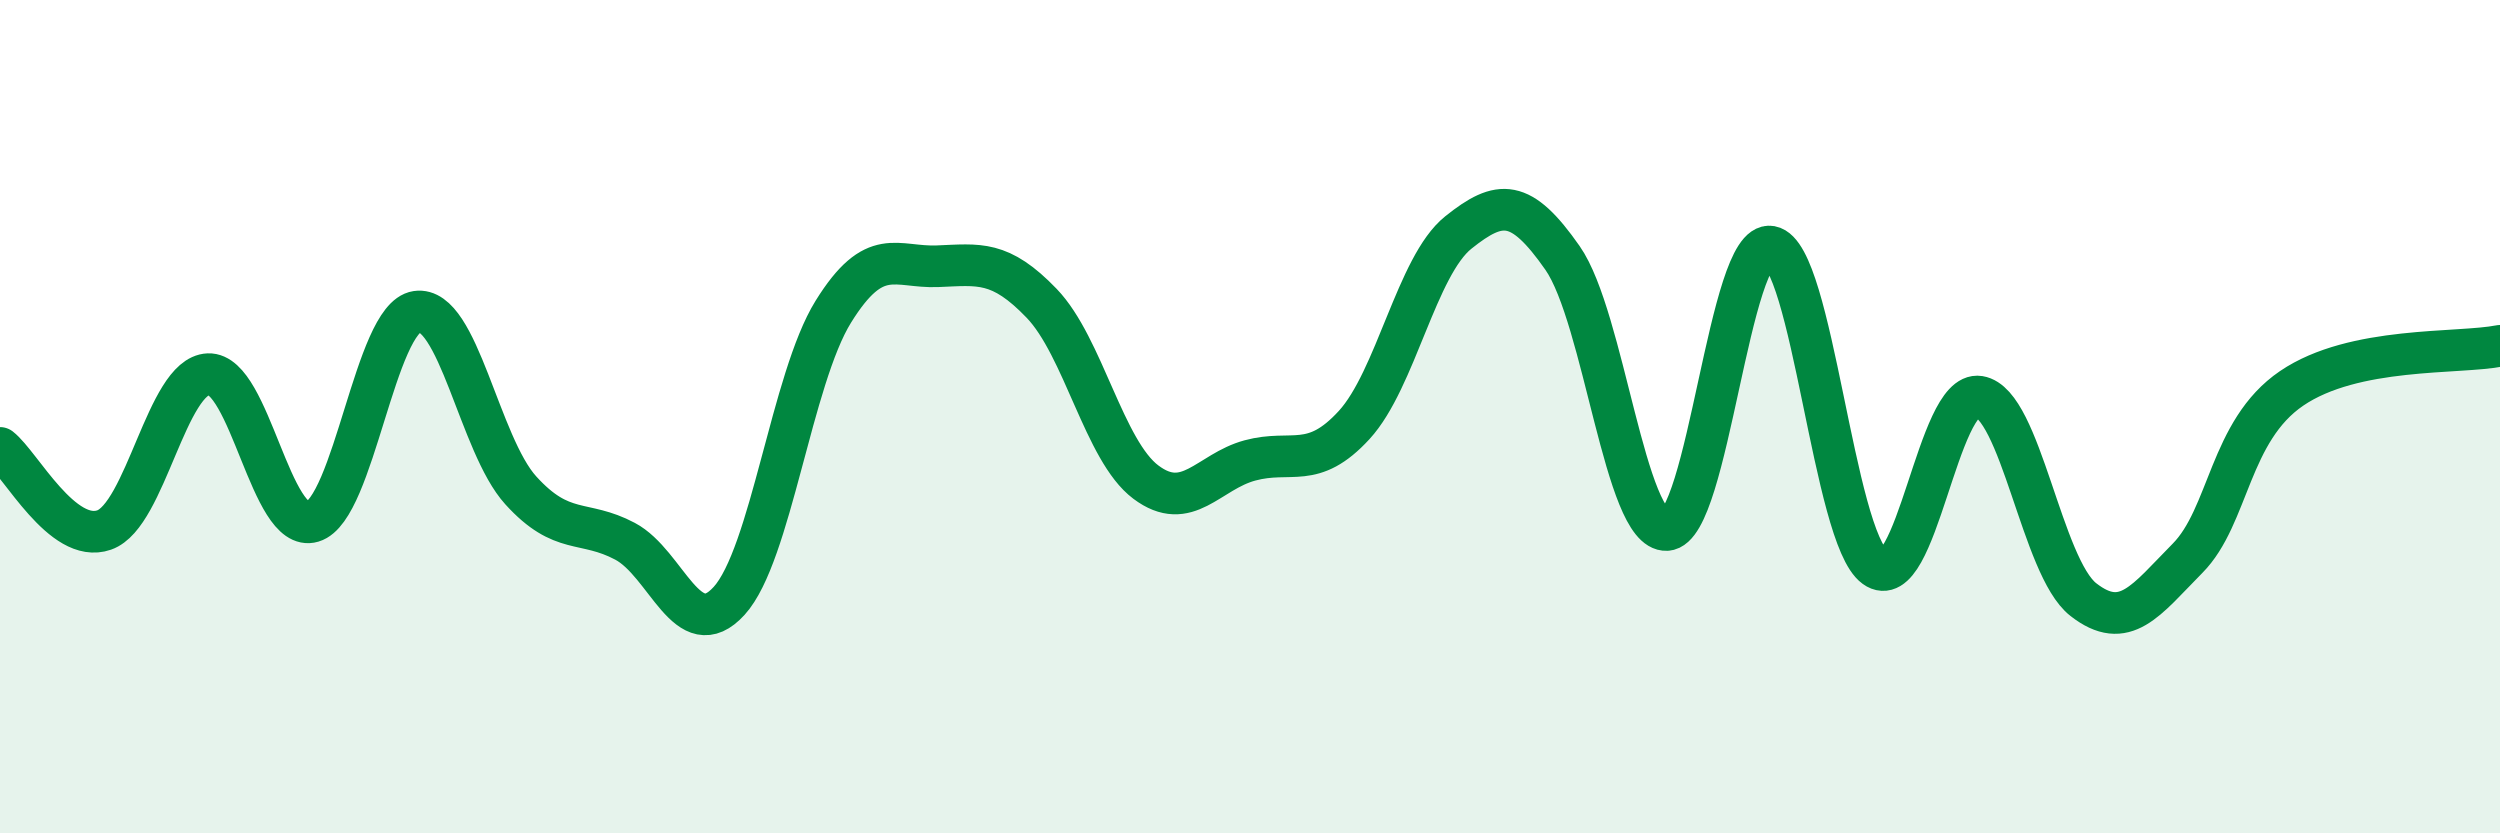
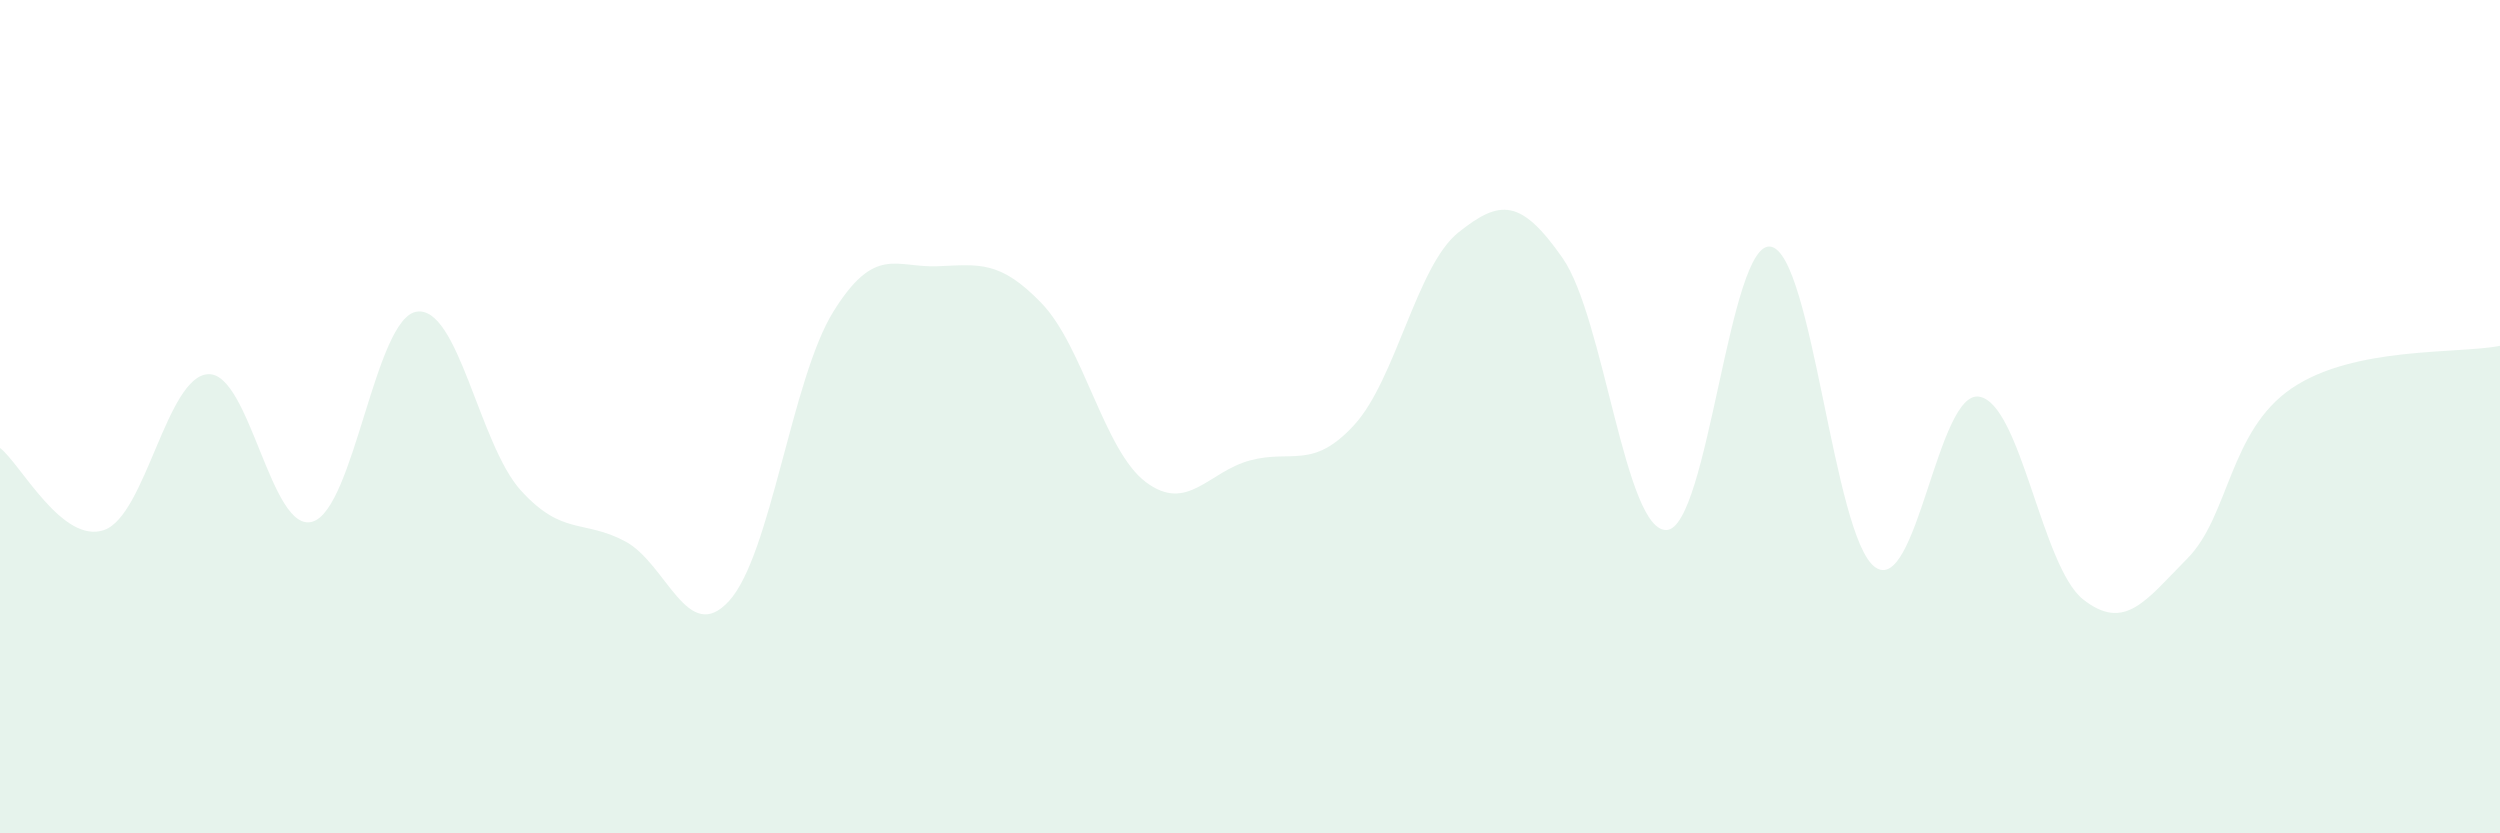
<svg xmlns="http://www.w3.org/2000/svg" width="60" height="20" viewBox="0 0 60 20">
  <path d="M 0,10.75 C 0.5,11.14 1.5,13.07 2.5,12.72 C 3.5,12.37 4,9.02 5,8.98 C 6,8.94 6.5,12.82 7.5,12.52 C 8.5,12.22 9,7.63 10,7.48 C 11,7.33 11.5,10.67 12.5,11.77 C 13.5,12.87 14,12.46 15,12.99 C 16,13.52 16.5,15.52 17.5,14.42 C 18.5,13.32 19,9.09 20,7.48 C 21,5.87 21.5,6.43 22.5,6.39 C 23.5,6.35 24,6.24 25,7.28 C 26,8.32 26.5,10.82 27.5,11.57 C 28.5,12.32 29,11.32 30,11.05 C 31,10.78 31.5,11.29 32.5,10.2 C 33.5,9.11 34,6.38 35,5.58 C 36,4.78 36.5,4.76 37.5,6.19 C 38.5,7.62 39,12.77 40,12.72 C 41,12.67 41.5,5.74 42.5,5.92 C 43.5,6.1 44,12.89 45,13.61 C 46,14.33 46.5,9.36 47.5,9.52 C 48.5,9.68 49,13.61 50,14.39 C 51,15.17 51.5,14.41 52.5,13.4 C 53.5,12.39 53.5,10.34 55,9.32 C 56.5,8.3 59,8.5 60,8.3L60 20L0 20Z" fill="#008740" opacity="0.1" stroke-linecap="round" stroke-linejoin="round" />
-   <path d="M 0,10.75 C 0.5,11.14 1.5,13.07 2.5,12.72 C 3.5,12.37 4,9.02 5,8.98 C 6,8.94 6.5,12.82 7.5,12.52 C 8.5,12.22 9,7.63 10,7.48 C 11,7.33 11.5,10.67 12.5,11.77 C 13.5,12.87 14,12.46 15,12.99 C 16,13.52 16.5,15.52 17.5,14.42 C 18.5,13.32 19,9.09 20,7.48 C 21,5.87 21.5,6.43 22.5,6.39 C 23.5,6.35 24,6.24 25,7.28 C 26,8.32 26.5,10.82 27.5,11.57 C 28.5,12.32 29,11.32 30,11.05 C 31,10.78 31.5,11.29 32.5,10.2 C 33.5,9.11 34,6.38 35,5.58 C 36,4.78 36.5,4.76 37.5,6.19 C 38.5,7.62 39,12.77 40,12.72 C 41,12.67 41.5,5.74 42.5,5.92 C 43.5,6.1 44,12.89 45,13.61 C 46,14.33 46.5,9.36 47.5,9.52 C 48.5,9.68 49,13.61 50,14.39 C 51,15.17 51.5,14.41 52.5,13.4 C 53.5,12.39 53.5,10.34 55,9.32 C 56.5,8.3 59,8.5 60,8.3" stroke="#008740" stroke-width="1" fill="none" stroke-linecap="round" stroke-linejoin="round" />
</svg>